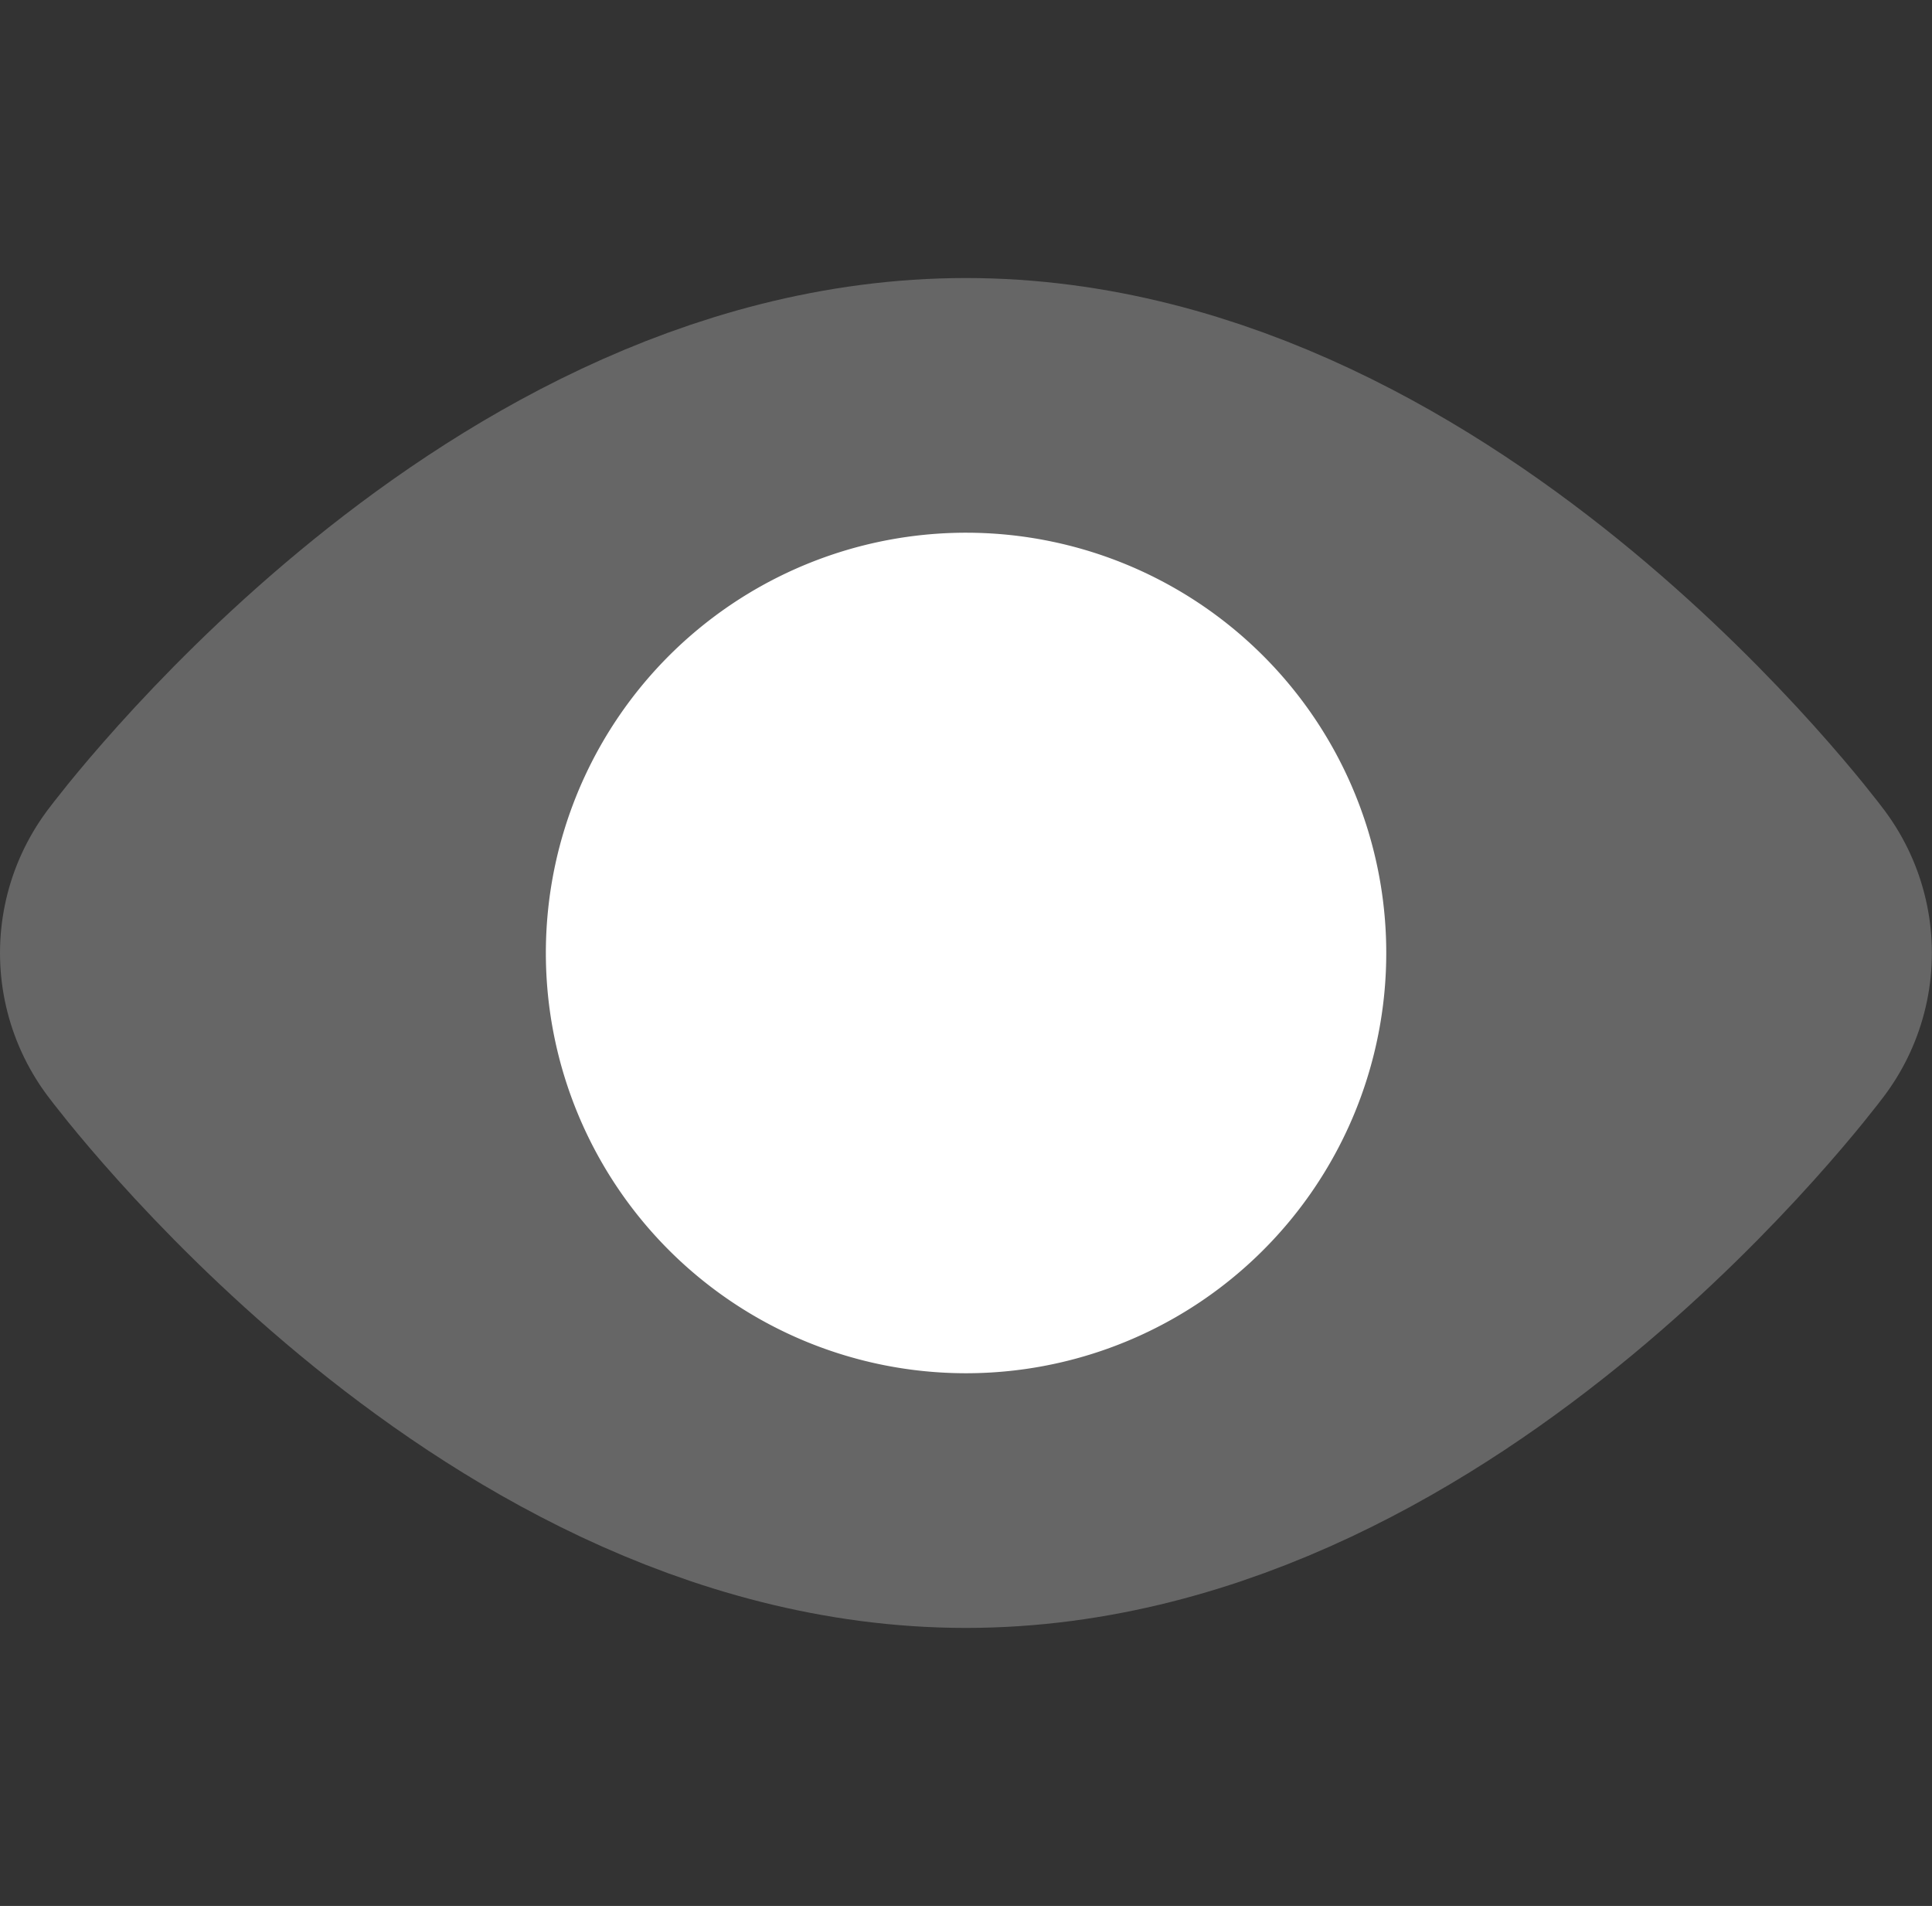
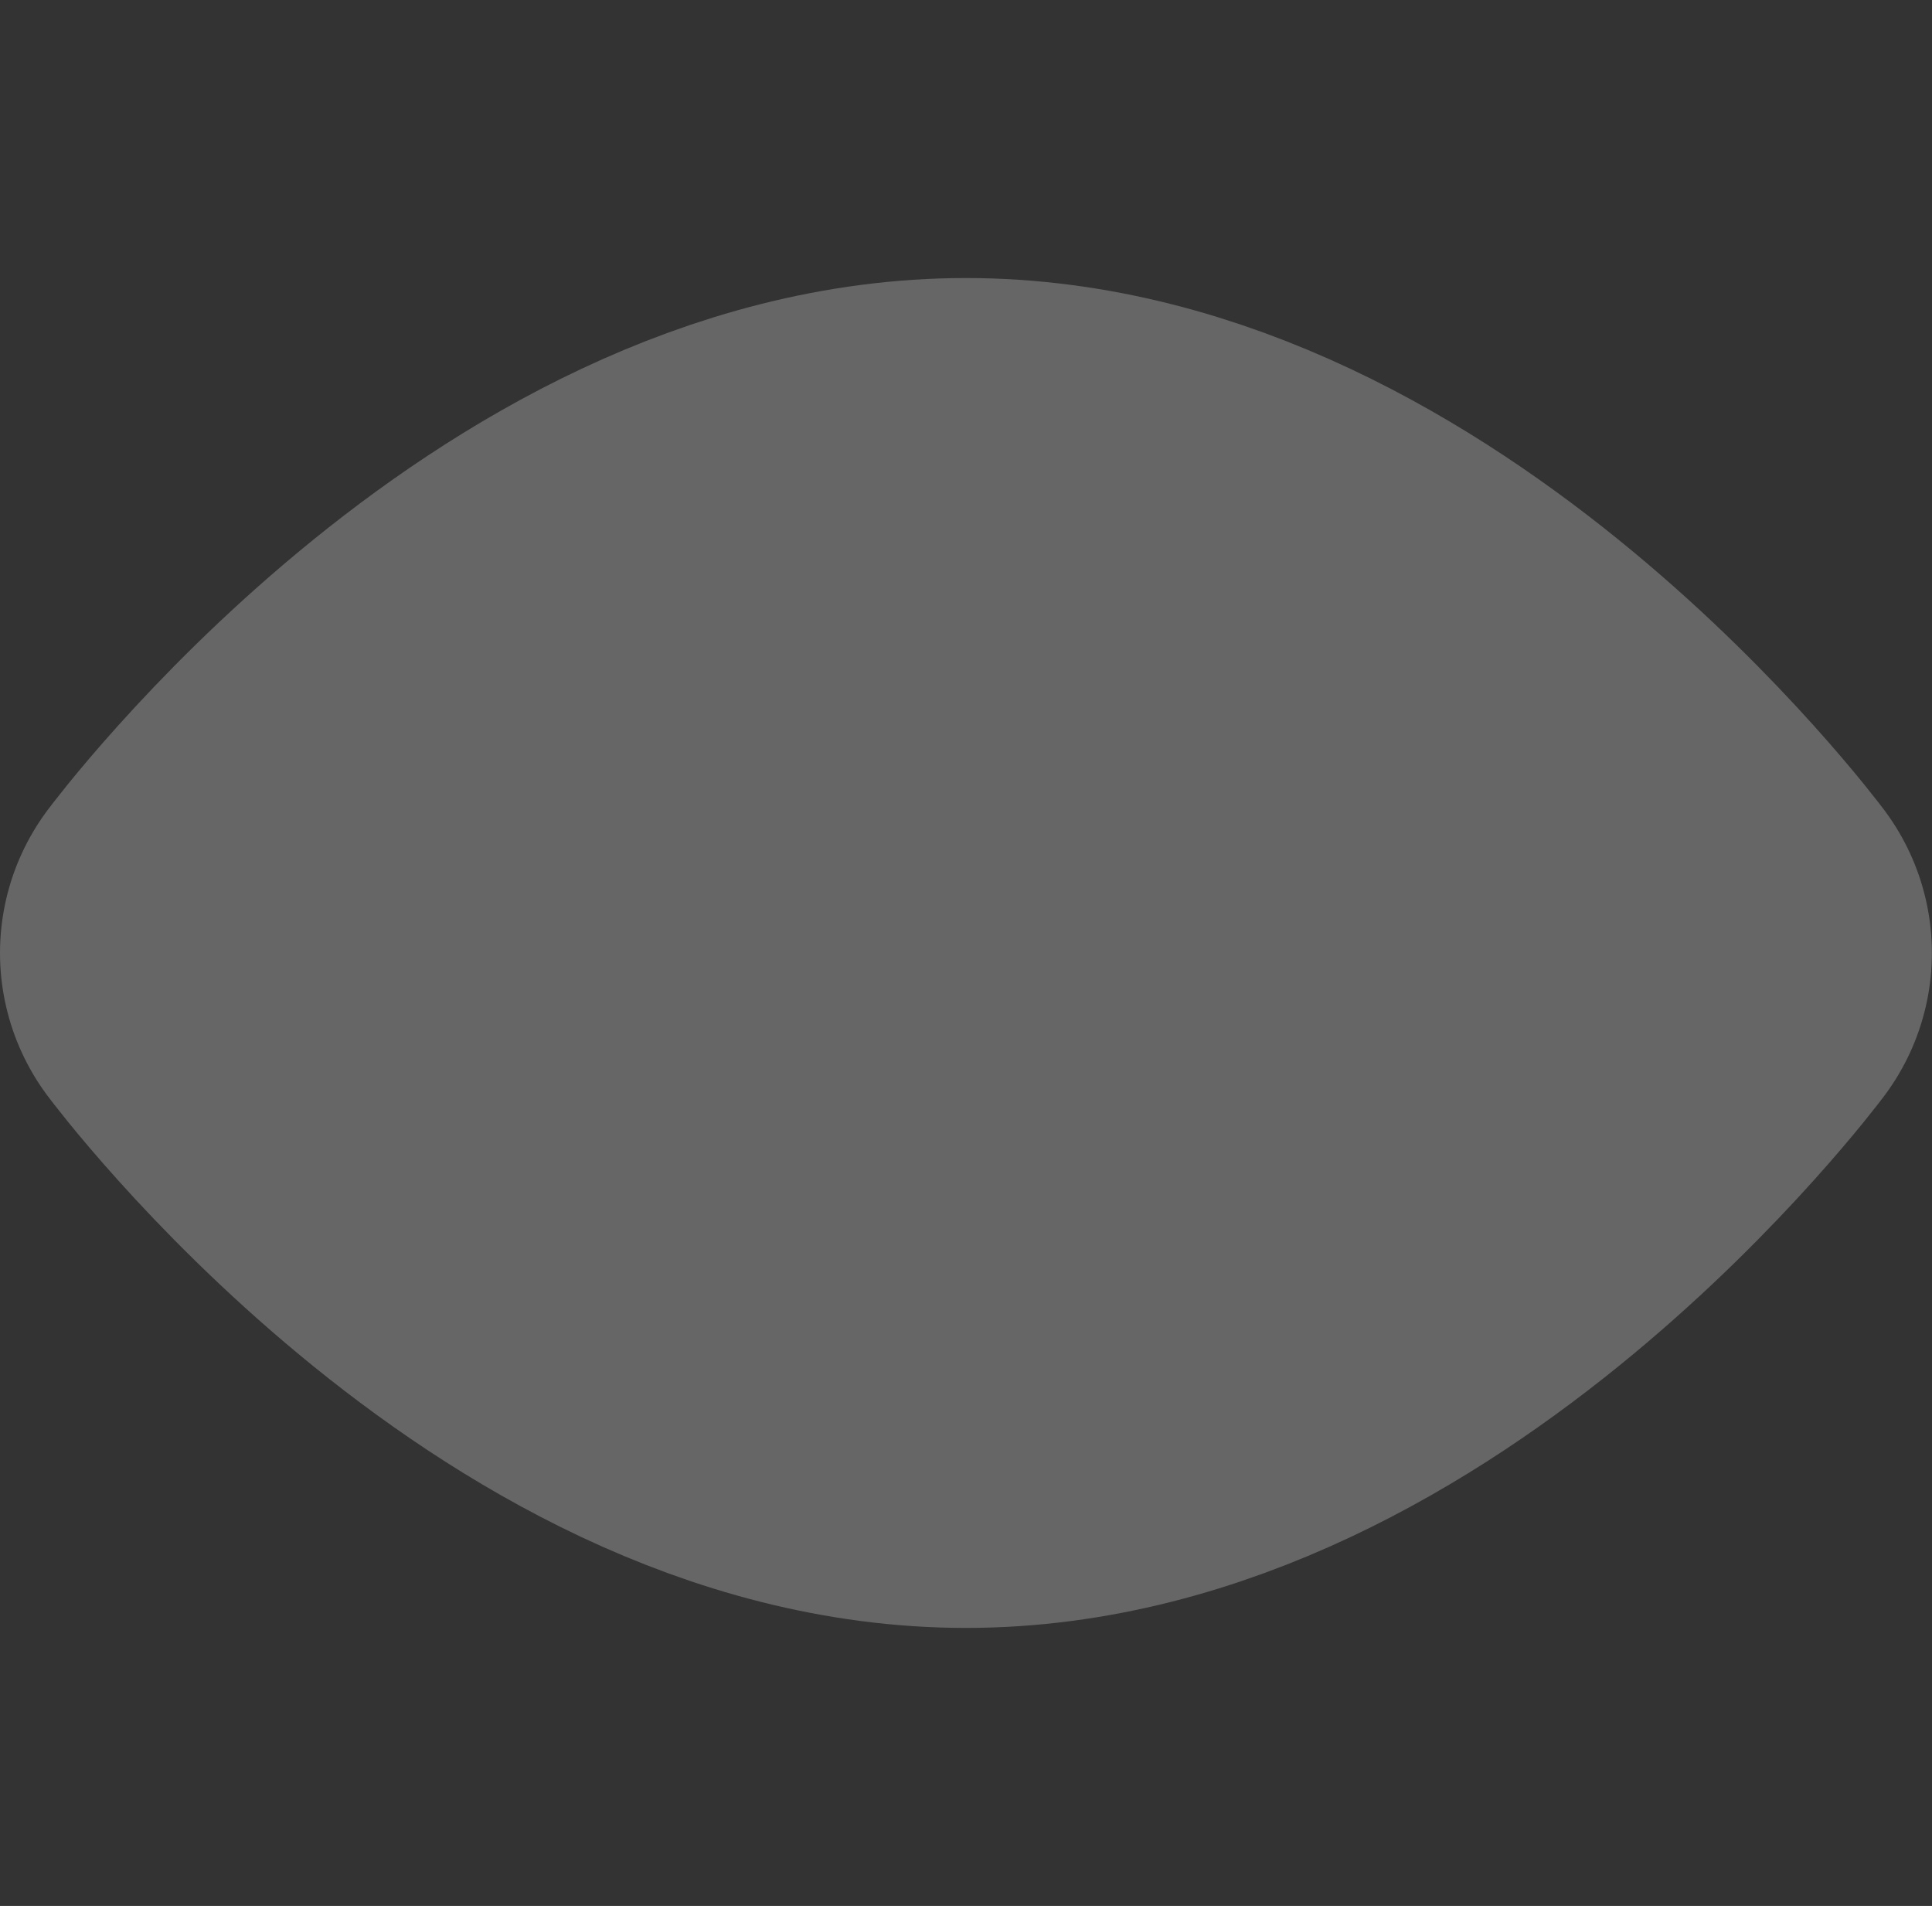
<svg xmlns="http://www.w3.org/2000/svg" width="16.221" height="16" viewBox="0 0 16.221 16">
  <rect x="0" y="0" width="16.221" height="16" fill="#333333" stroke="none" />
  <defs>
    <style>.a{fill:#333;opacity:0;}.b{fill:#666;stroke:#666;}.b,.c{stroke-linejoin:round;stroke-width:4px;}.c{fill:#fff;stroke:#fff;}</style>
  </defs>
  <g transform="translate(-575.69)">
-     <rect class="a" width="16" height="16" transform="translate(575.8)" />
    <g transform="translate(573.69 -7.666)">
      <path class="b" d="M10.11,19.332c3.375,0,6.11-3.666,6.11-3.666S13.485,12,10.11,12,4,15.666,4,15.666,6.736,19.332,10.11,19.332Z" />
-       <path class="c" d="M20.528,22.055A1.528,1.528,0,1,0,19,20.528,1.528,1.528,0,0,0,20.528,22.055Z" transform="translate(-10.417 -4.861)" />
    </g>
  </g>
</svg>